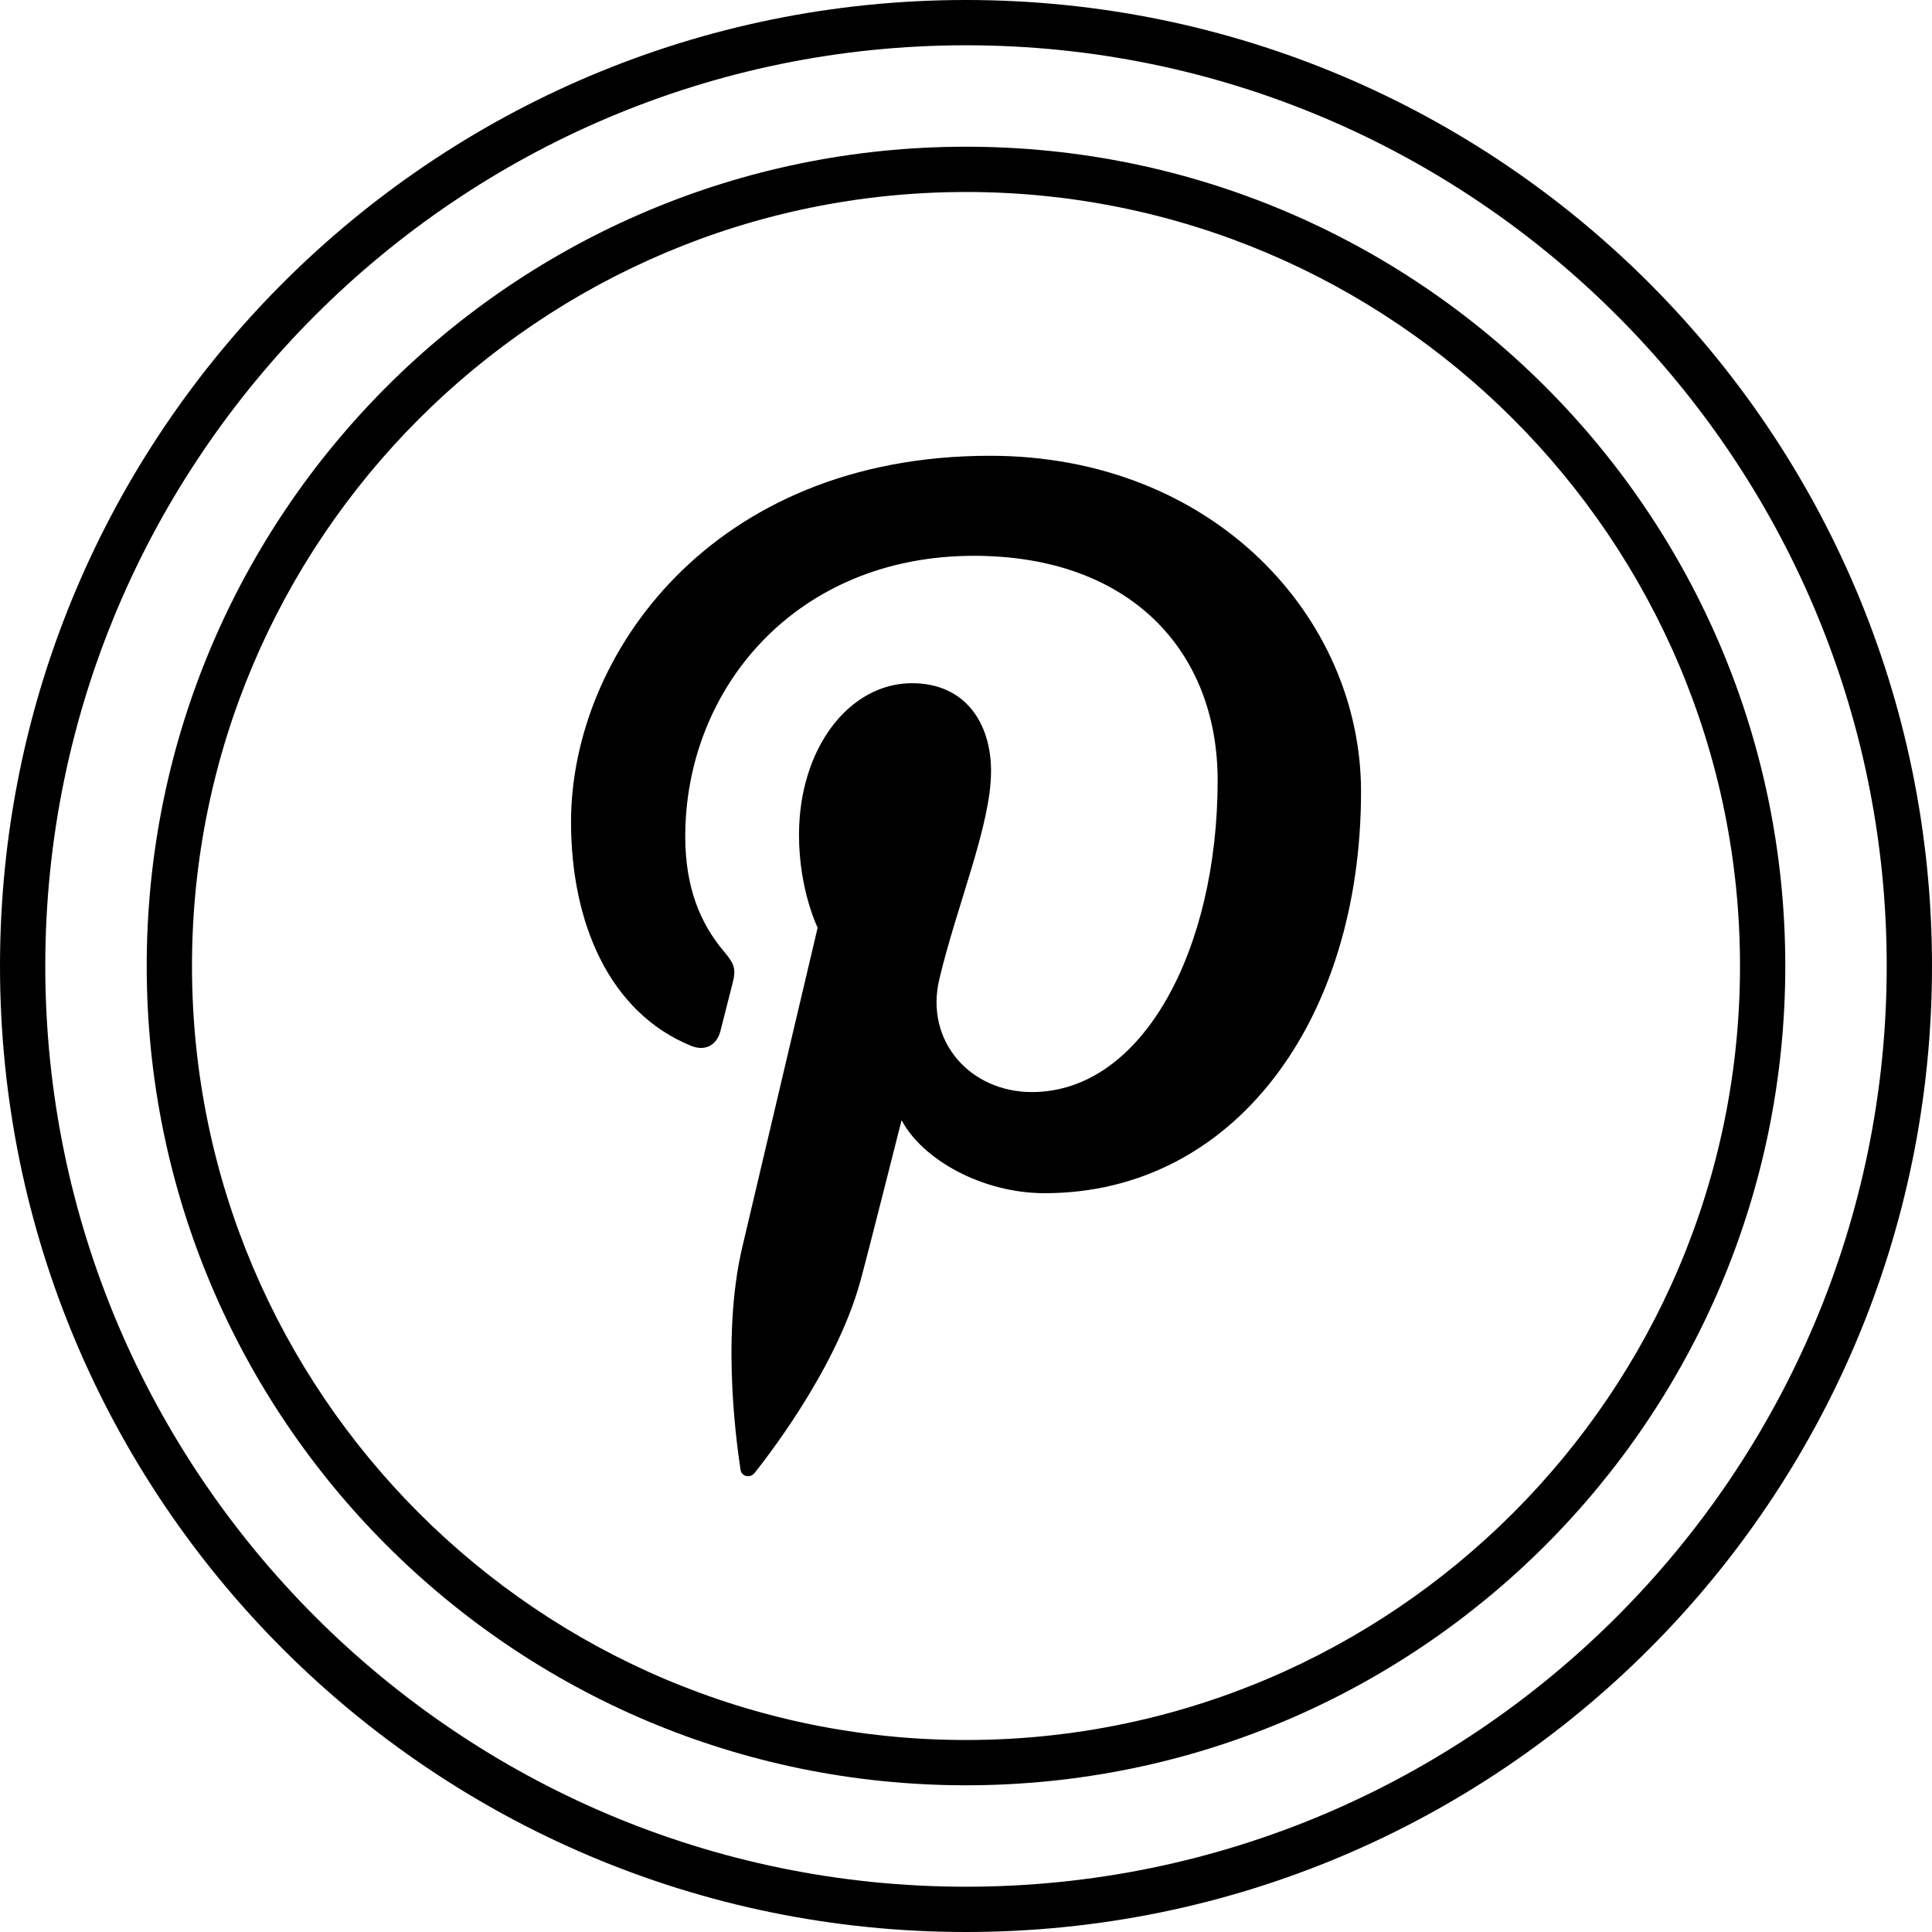
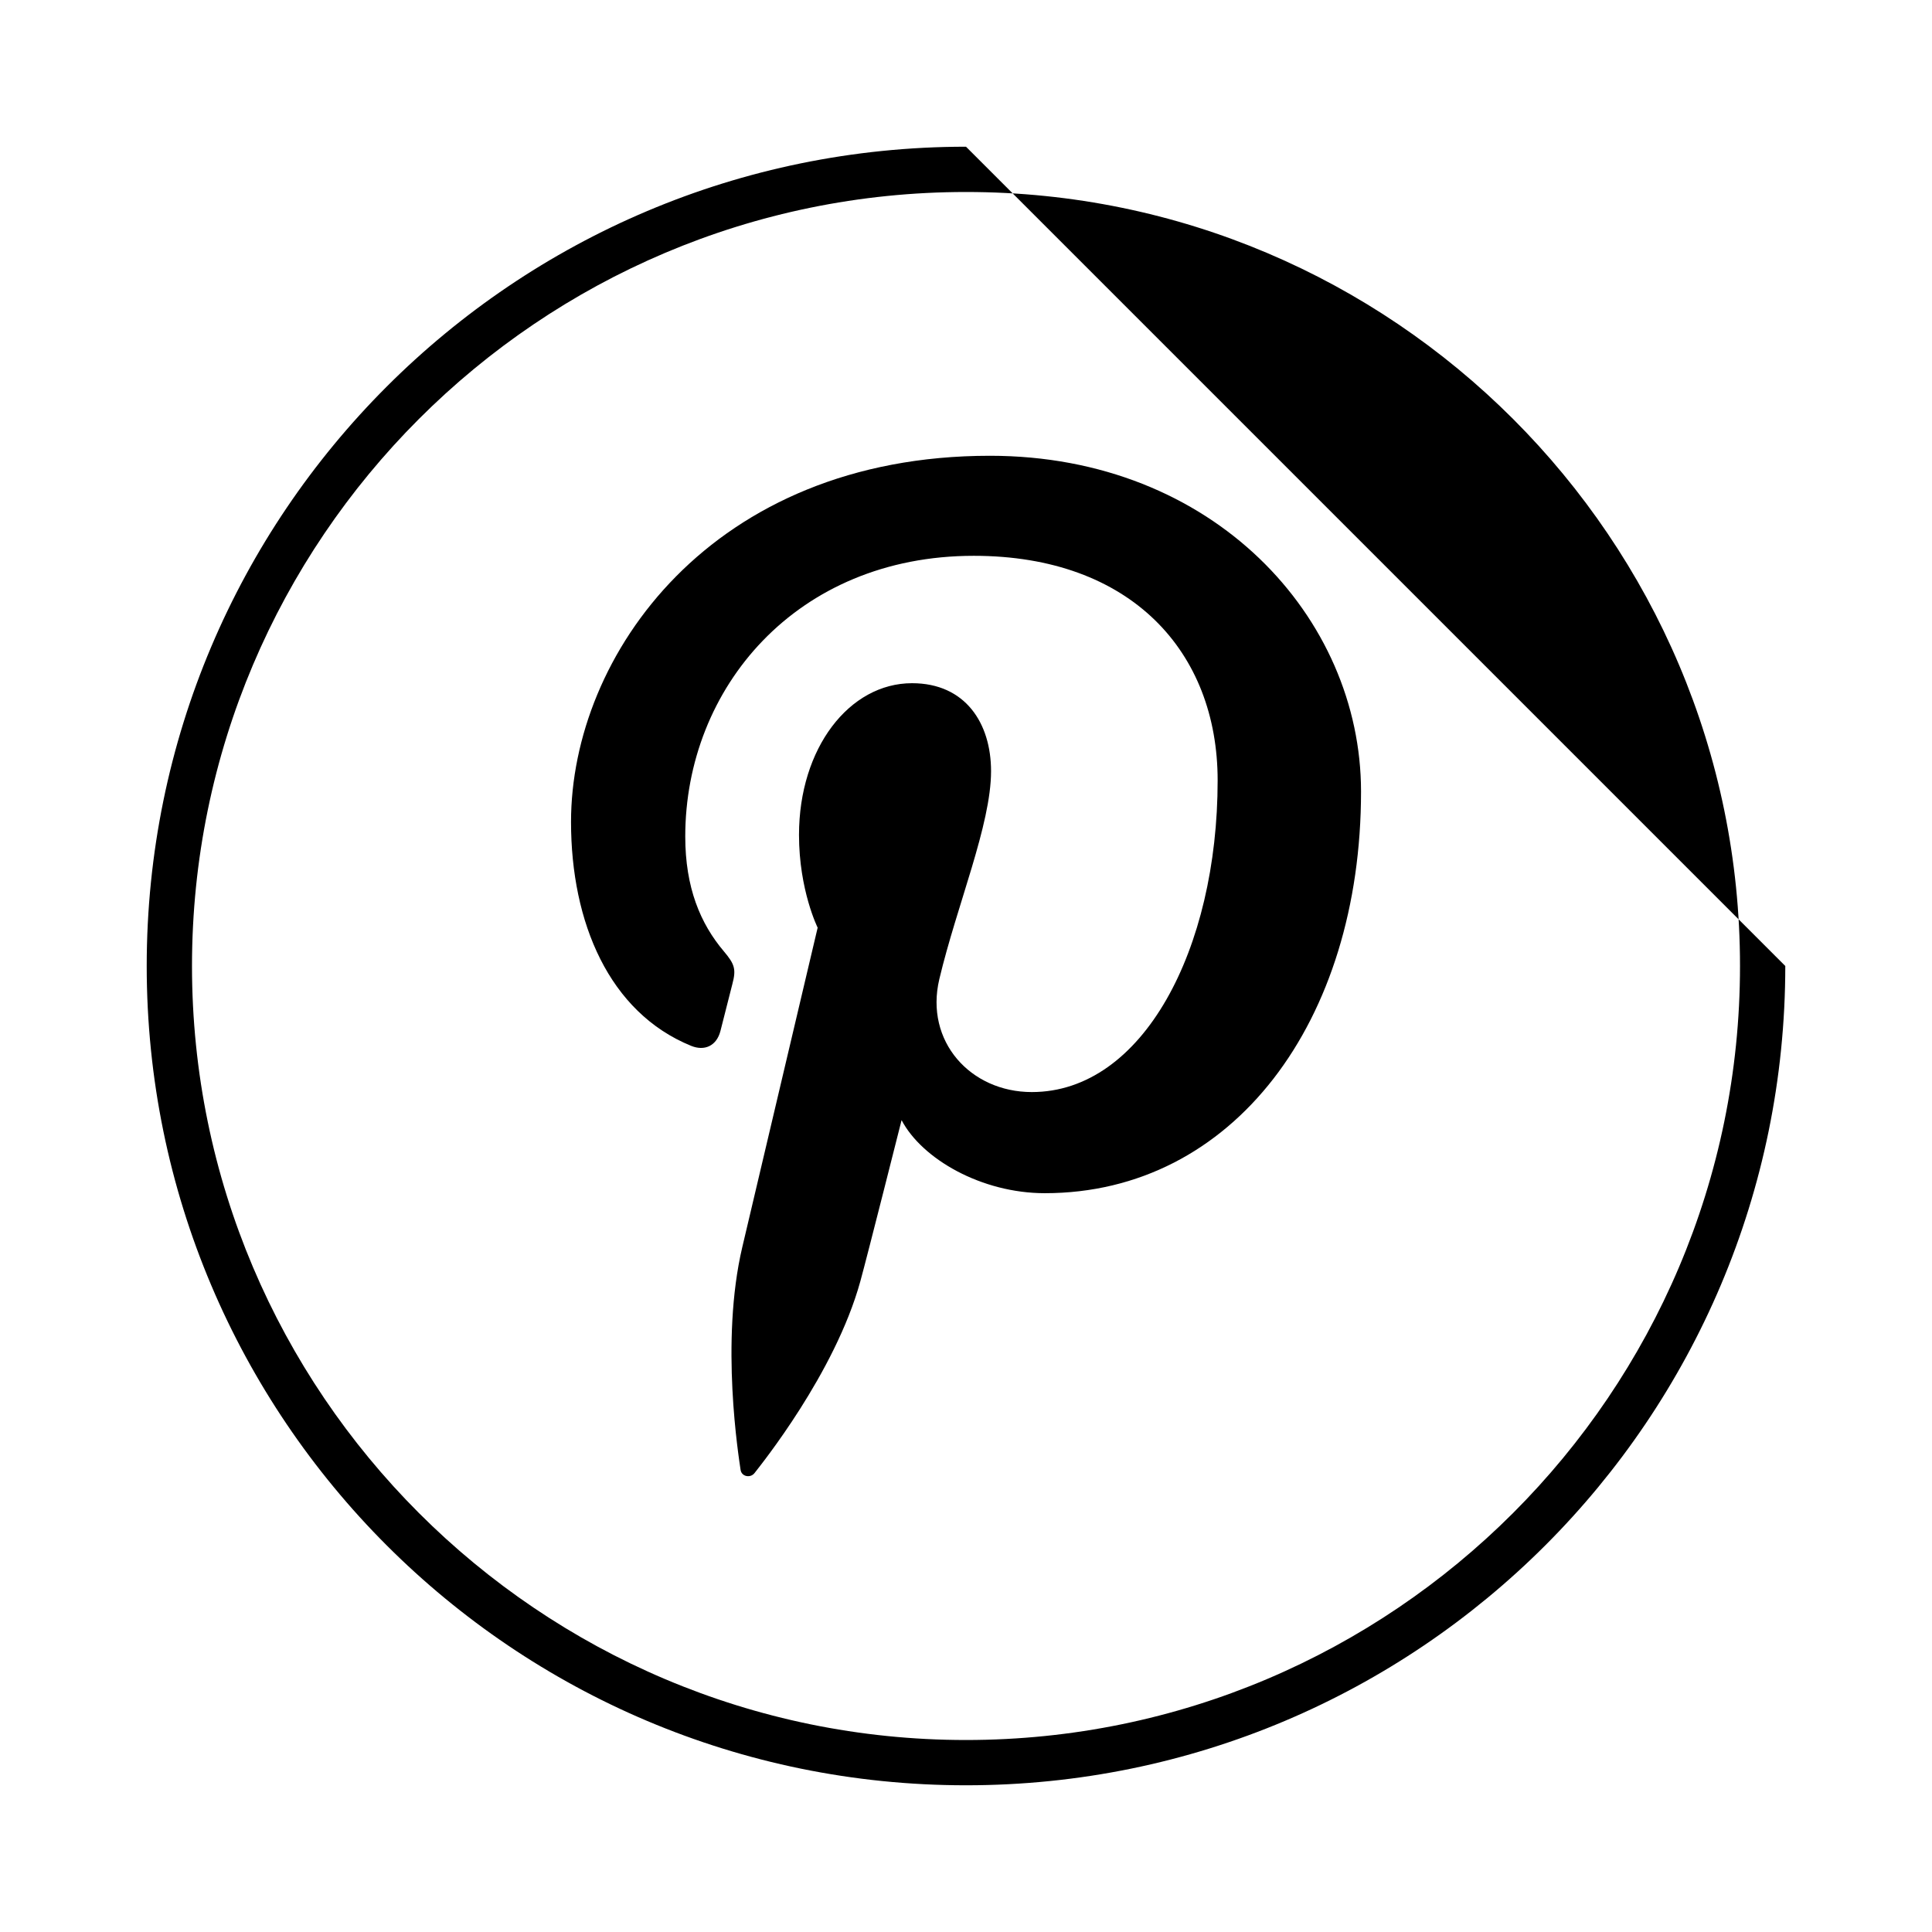
<svg xmlns="http://www.w3.org/2000/svg" enable-background="new 0 0 32 32" version="1.1" viewBox="0 0 32 32" xml:space="preserve">
  <g id="Layer_4_copy_4">
    <g>
-       <path d="M16,0C7.163,0,0,7.163,0,16s7.163,16,16,16c8.837,0,16-7.163,16-16S24.837,0,16,0z M16,31.25    C7.591,31.25,0.75,24.409,0.75,16S7.591,0.75,16,0.75S31.25,7.591,31.25,16S24.409,31.25,16,31.25z" />
-       <path d="M16,2.43C8.505,2.43,2.43,8.505,2.43,16S8.505,29.57,16,29.57c7.495,0,13.57-6.076,13.57-13.57S23.495,2.43,16,2.43z     M16,28.82C8.931,28.82,3.18,23.069,3.18,16C3.18,8.931,8.931,3.18,16,3.18c7.069,0,12.82,5.751,12.82,12.82    C28.82,23.069,23.069,28.82,16,28.82z" />
+       <path d="M16,2.43C8.505,2.43,2.43,8.505,2.43,16S8.505,29.57,16,29.57c7.495,0,13.57-6.076,13.57-13.57z     M16,28.82C8.931,28.82,3.18,23.069,3.18,16C3.18,8.931,8.931,3.18,16,3.18c7.069,0,12.82,5.751,12.82,12.82    C28.82,23.069,23.069,28.82,16,28.82z" />
      <path d="M16.396,7.549c-4.612,0-6.938,3.307-6.938,6.064c0,1.669,0.632,3.155,1.988,3.709c0.222,0.091,0.421,0.003,0.486-0.243    c0.045-0.171,0.151-0.6,0.198-0.779c0.065-0.244,0.04-0.329-0.139-0.541c-0.391-0.461-0.641-1.058-0.641-1.904    c0-2.453,1.835-4.649,4.779-4.649c2.607,0,4.039,1.593,4.039,3.72c0,2.799-1.239,5.162-3.078,5.162    c-1.016,0-1.776-0.84-1.532-1.87c0.292-1.229,0.857-2.557,0.857-3.445c0-0.795-0.426-1.457-1.309-1.457    c-1.038,0-1.872,1.074-1.872,2.513c0,0.916,0.309,1.536,0.309,1.536s-1.062,4.501-1.248,5.29c-0.371,1.57-0.056,3.495-0.029,3.689    c0.016,0.115,0.163,0.142,0.231,0.055c0.096-0.125,1.332-1.651,1.753-3.177c0.119-0.432,0.683-2.669,0.683-2.669    c0.338,0.643,1.323,1.21,2.372,1.21c3.121,0,5.238-2.845,5.238-6.654C22.542,10.231,20.103,7.549,16.396,7.549z" />
    </g>
  </g>
</svg>